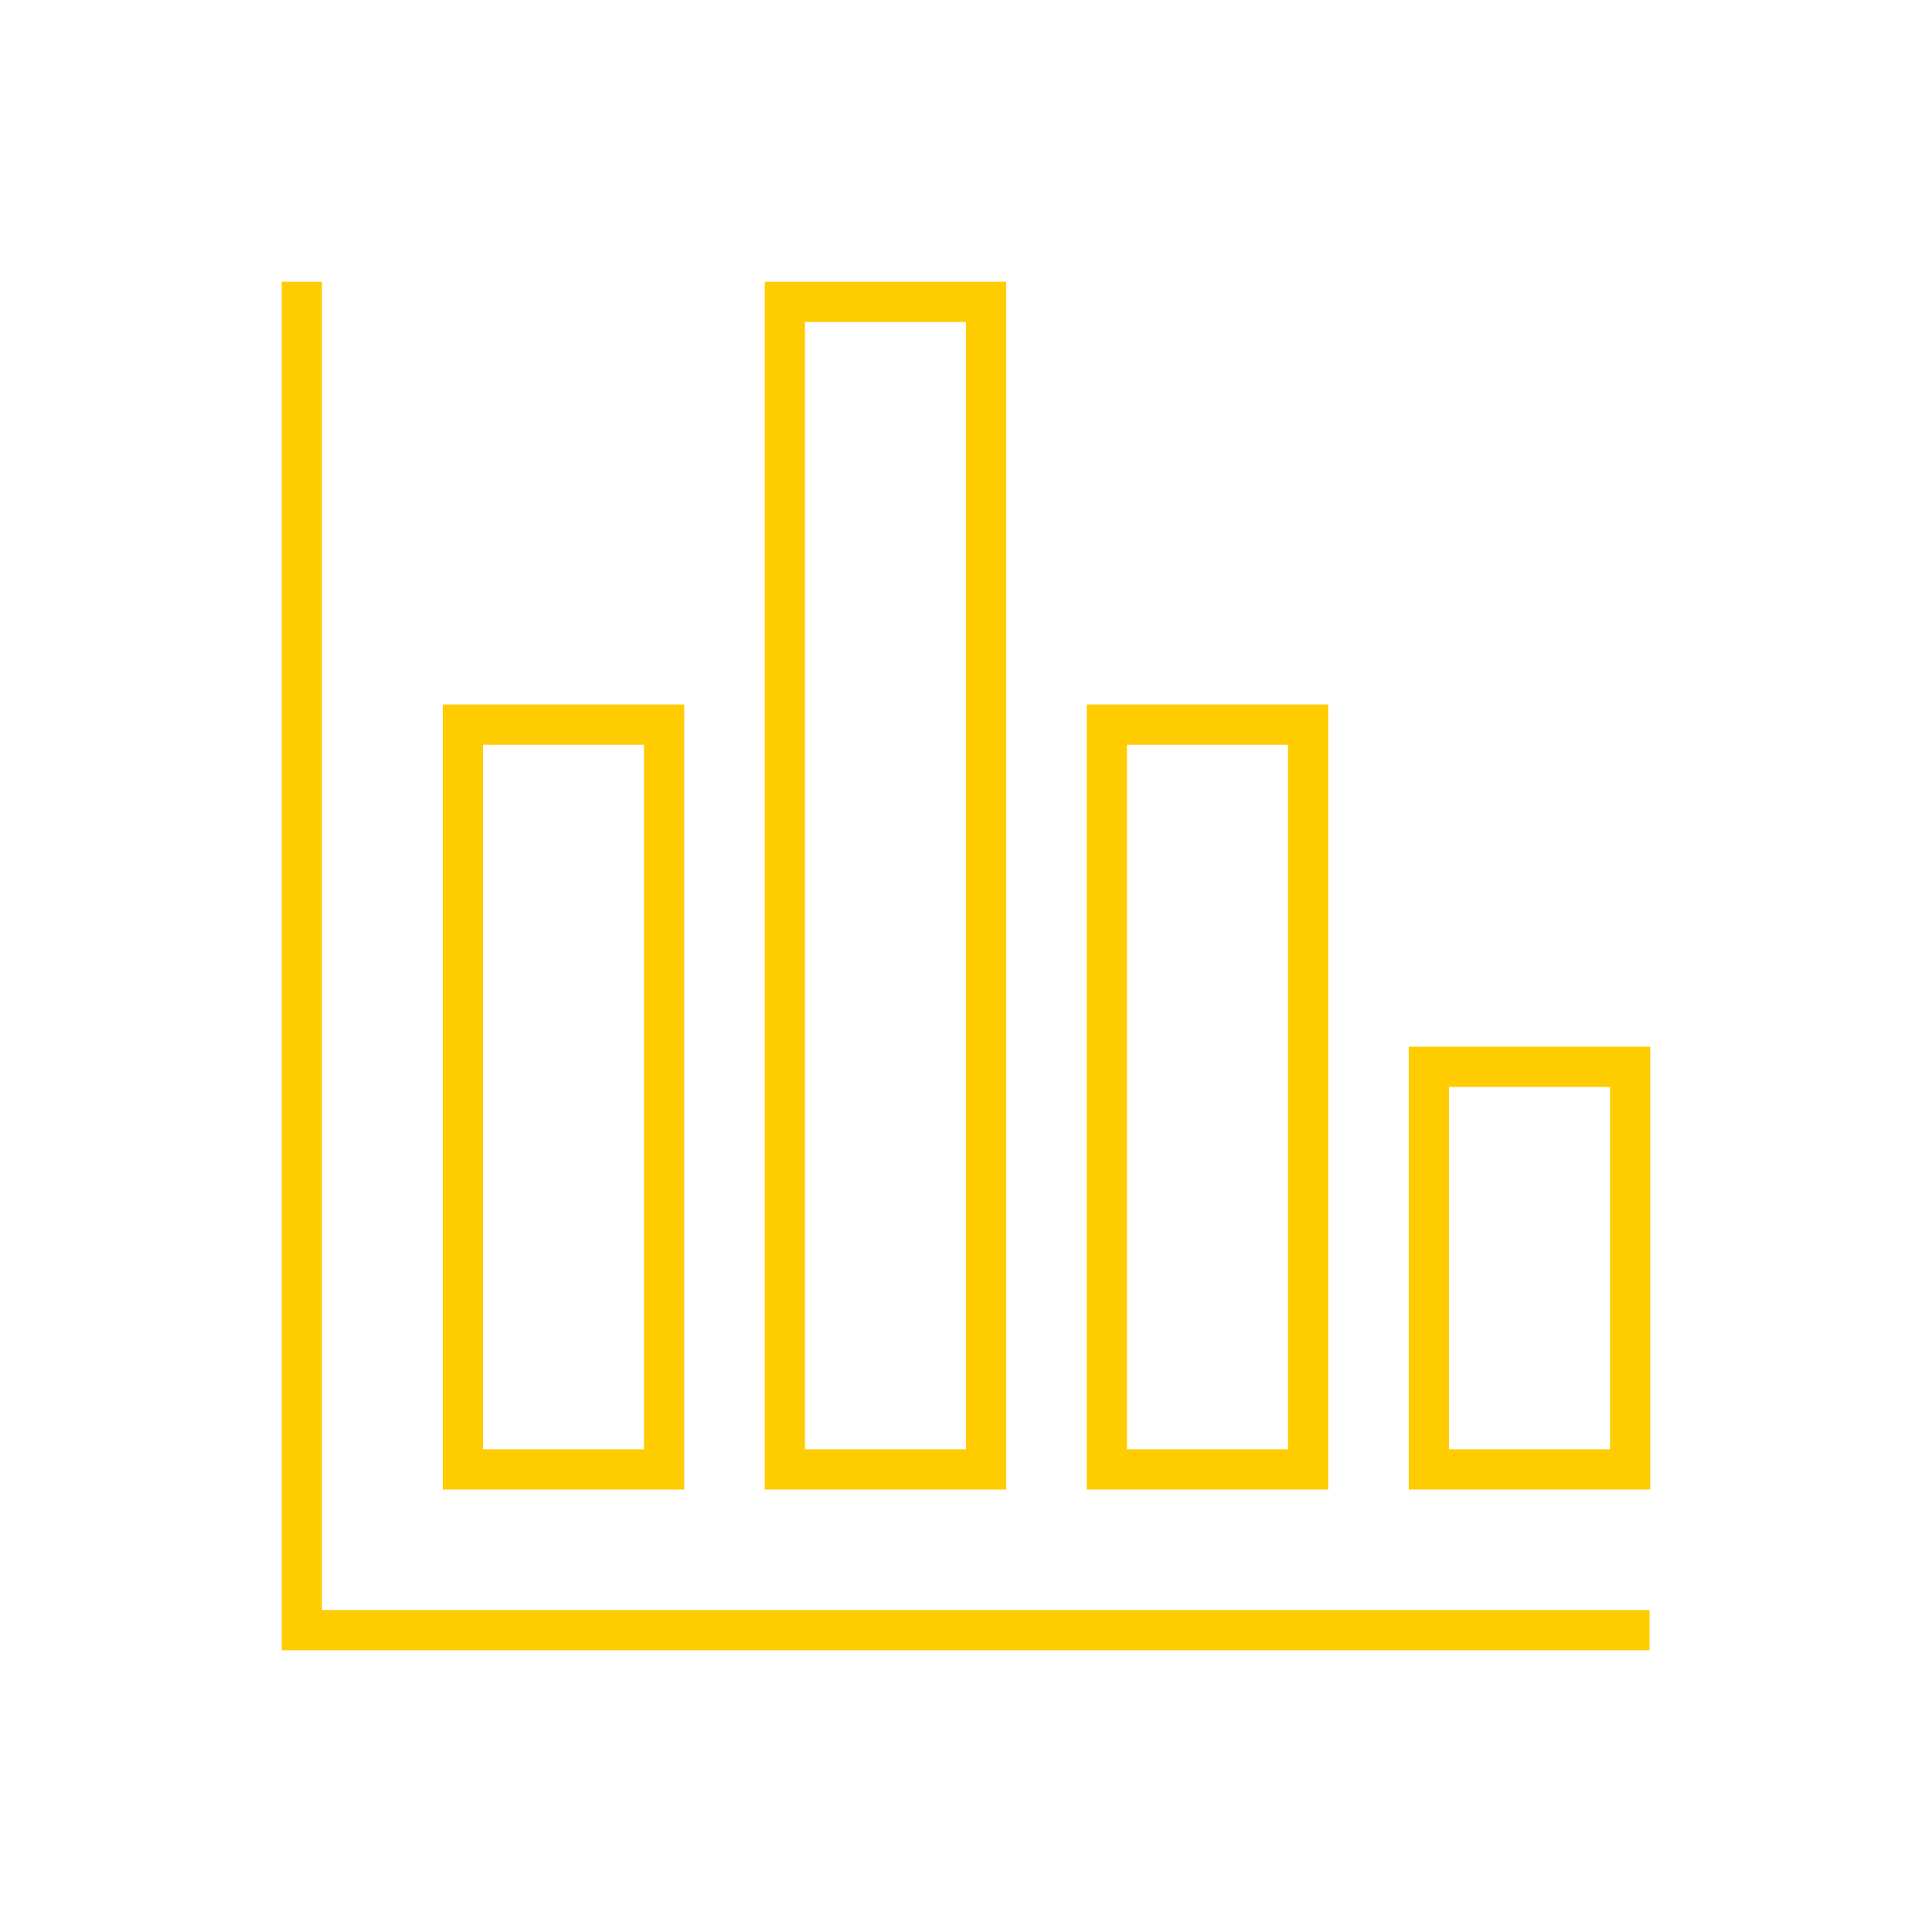
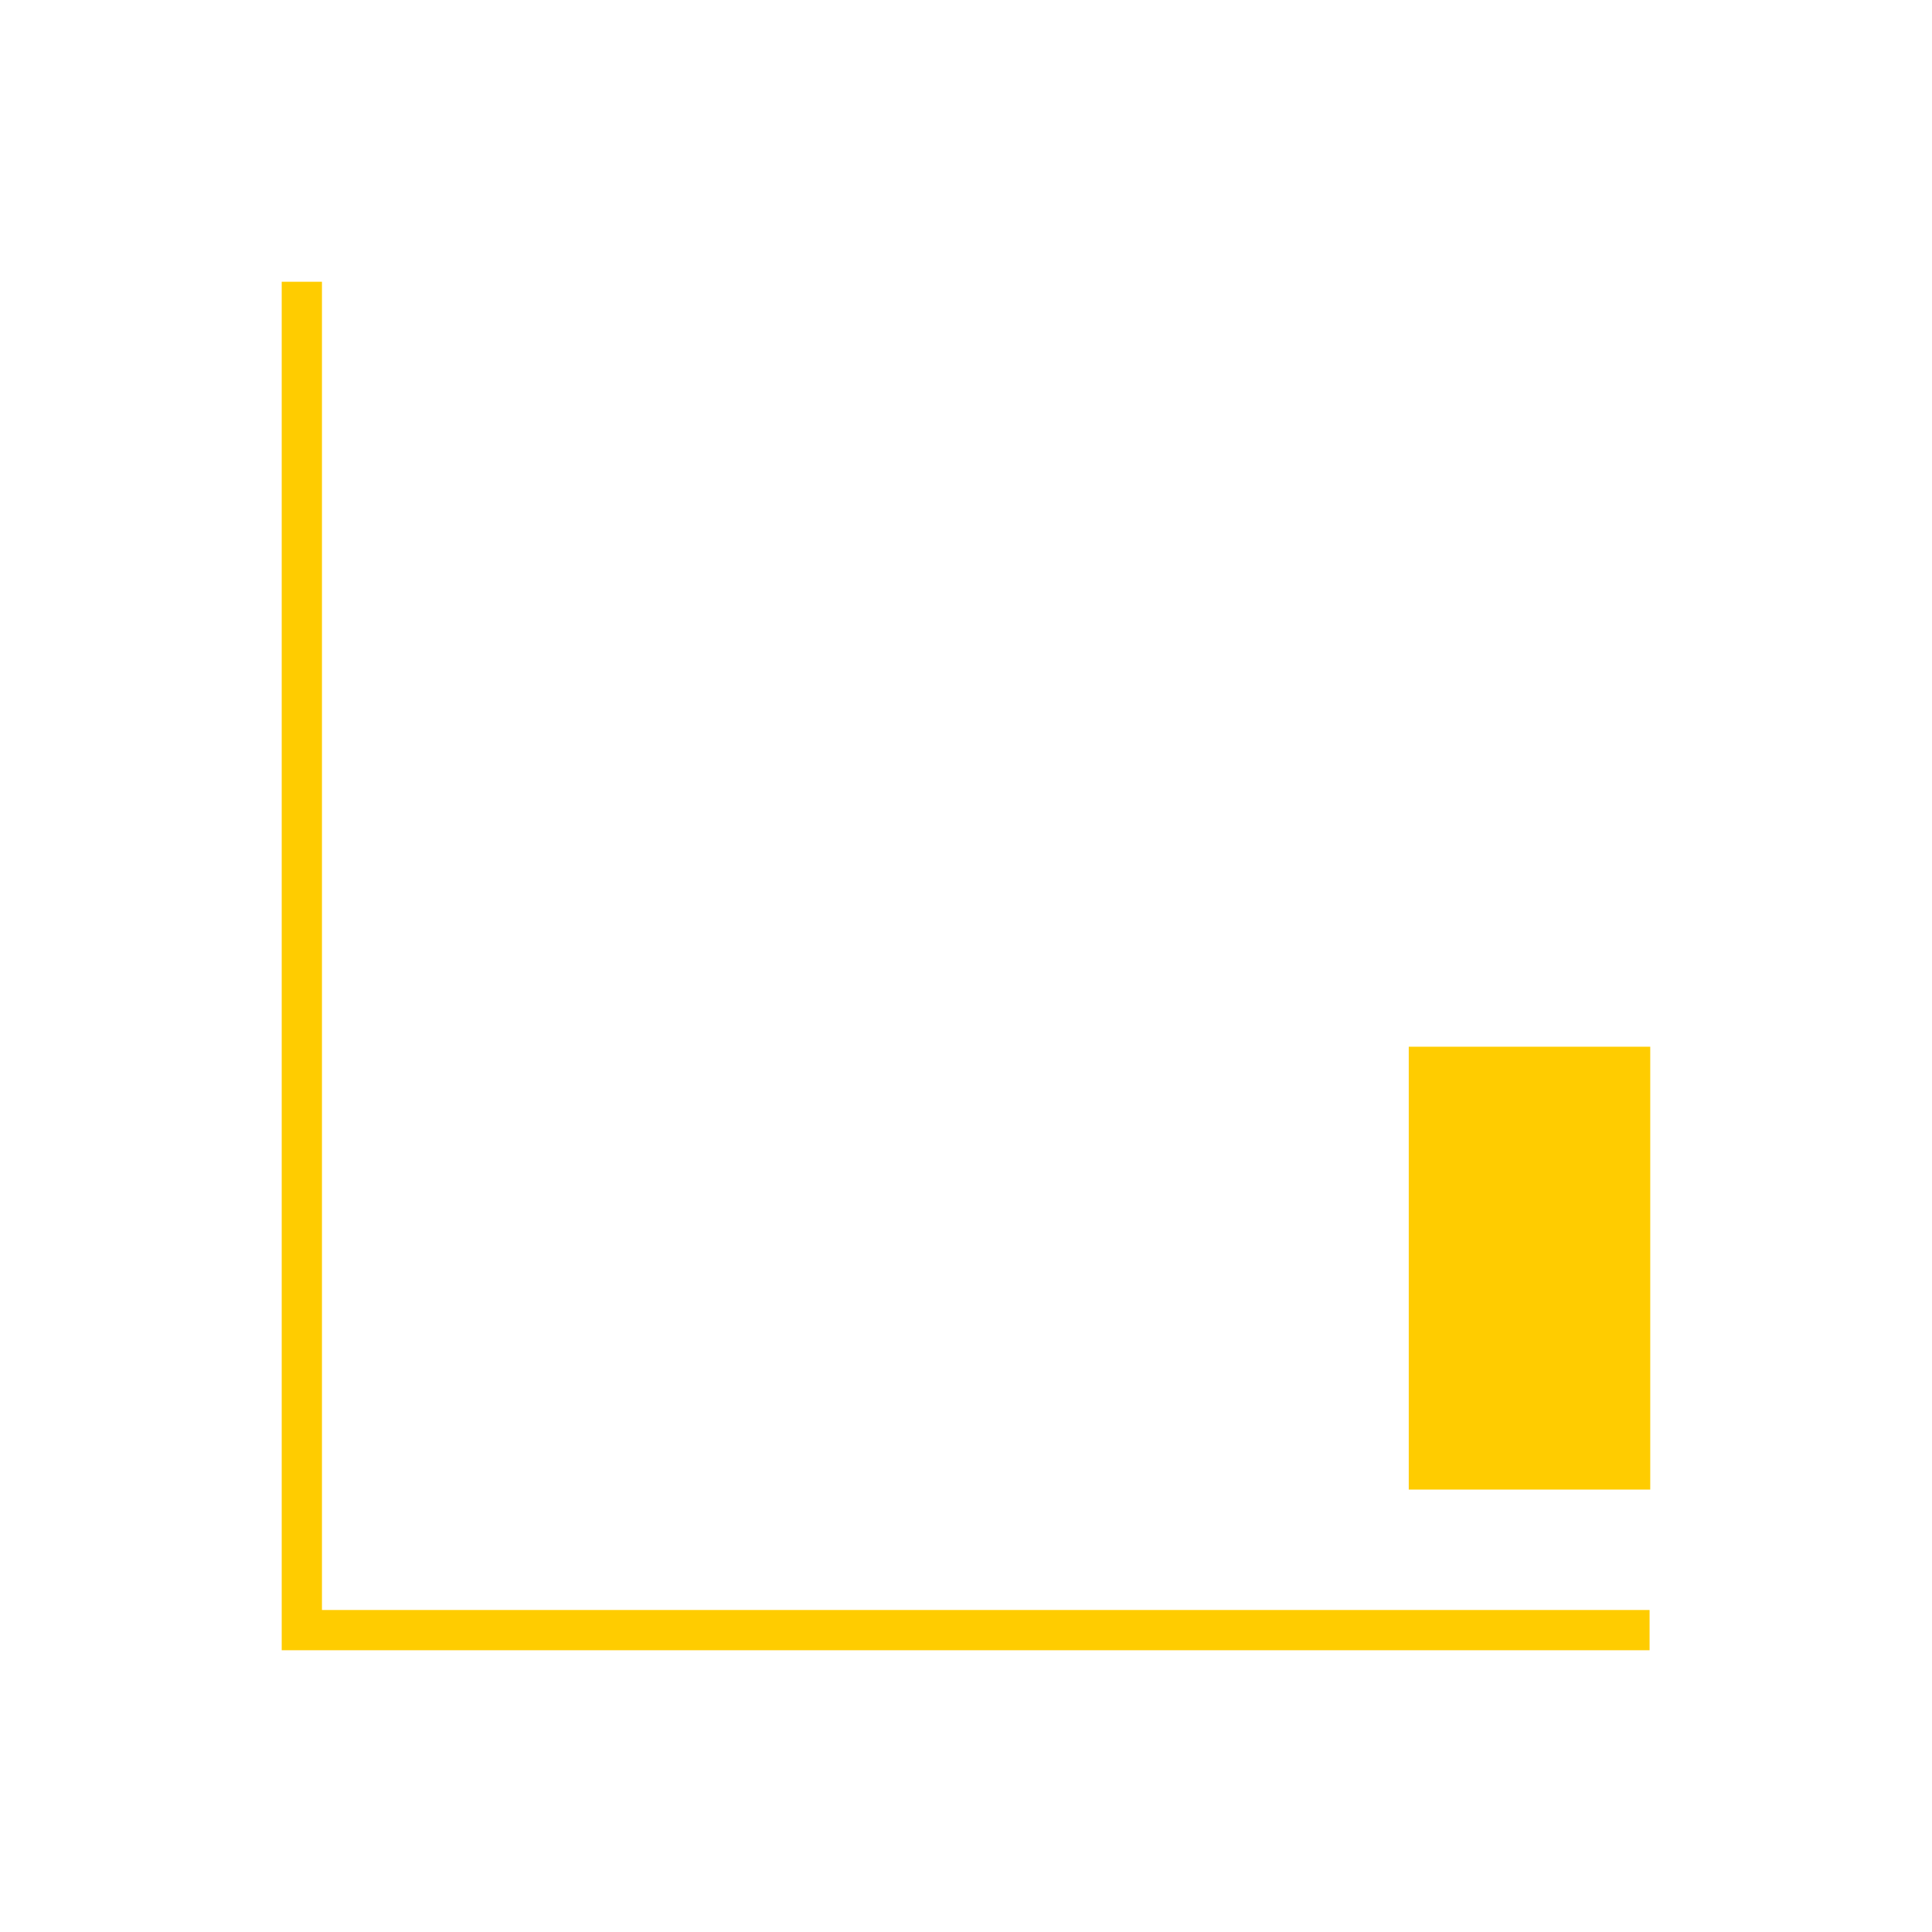
<svg xmlns="http://www.w3.org/2000/svg" width="231" height="231" xml:space="preserve" overflow="hidden">
  <g transform="translate(-457 -312)">
    <path d="M495.495 345.688 490.683 345.688 490.683 509.312 654.233 509.312 654.233 504.5 495.495 504.5 495.495 345.688Z" fill="#FFCC00" />
-     <path d="M538.812 490.101 538.812 396.233 509.938 396.233 509.938 490.101ZM514.75 401.046 534 401.046 534 485.289 514.75 485.289Z" fill="#FFCC00" />
-     <path d="M577.312 490.101 577.312 345.688 548.438 345.688 548.438 490.101ZM553.25 350.5 572.5 350.5 572.5 485.289 553.25 485.289Z" fill="#FFCC00" />
-     <path d="M615.812 490.101 615.812 396.233 586.938 396.233 586.938 490.101ZM591.75 401.046 611 401.046 611 485.289 591.75 485.289Z" fill="#FFCC00" />
-     <path d="M625.438 490.101 654.312 490.101 654.312 437.151 625.438 437.151ZM630.25 441.964 649.5 441.964 649.5 485.289 630.25 485.289Z" fill="#FFCC00" />
+     <path d="M625.438 490.101 654.312 490.101 654.312 437.151 625.438 437.151ZZ" fill="#FFCC00" />
  </g>
</svg>